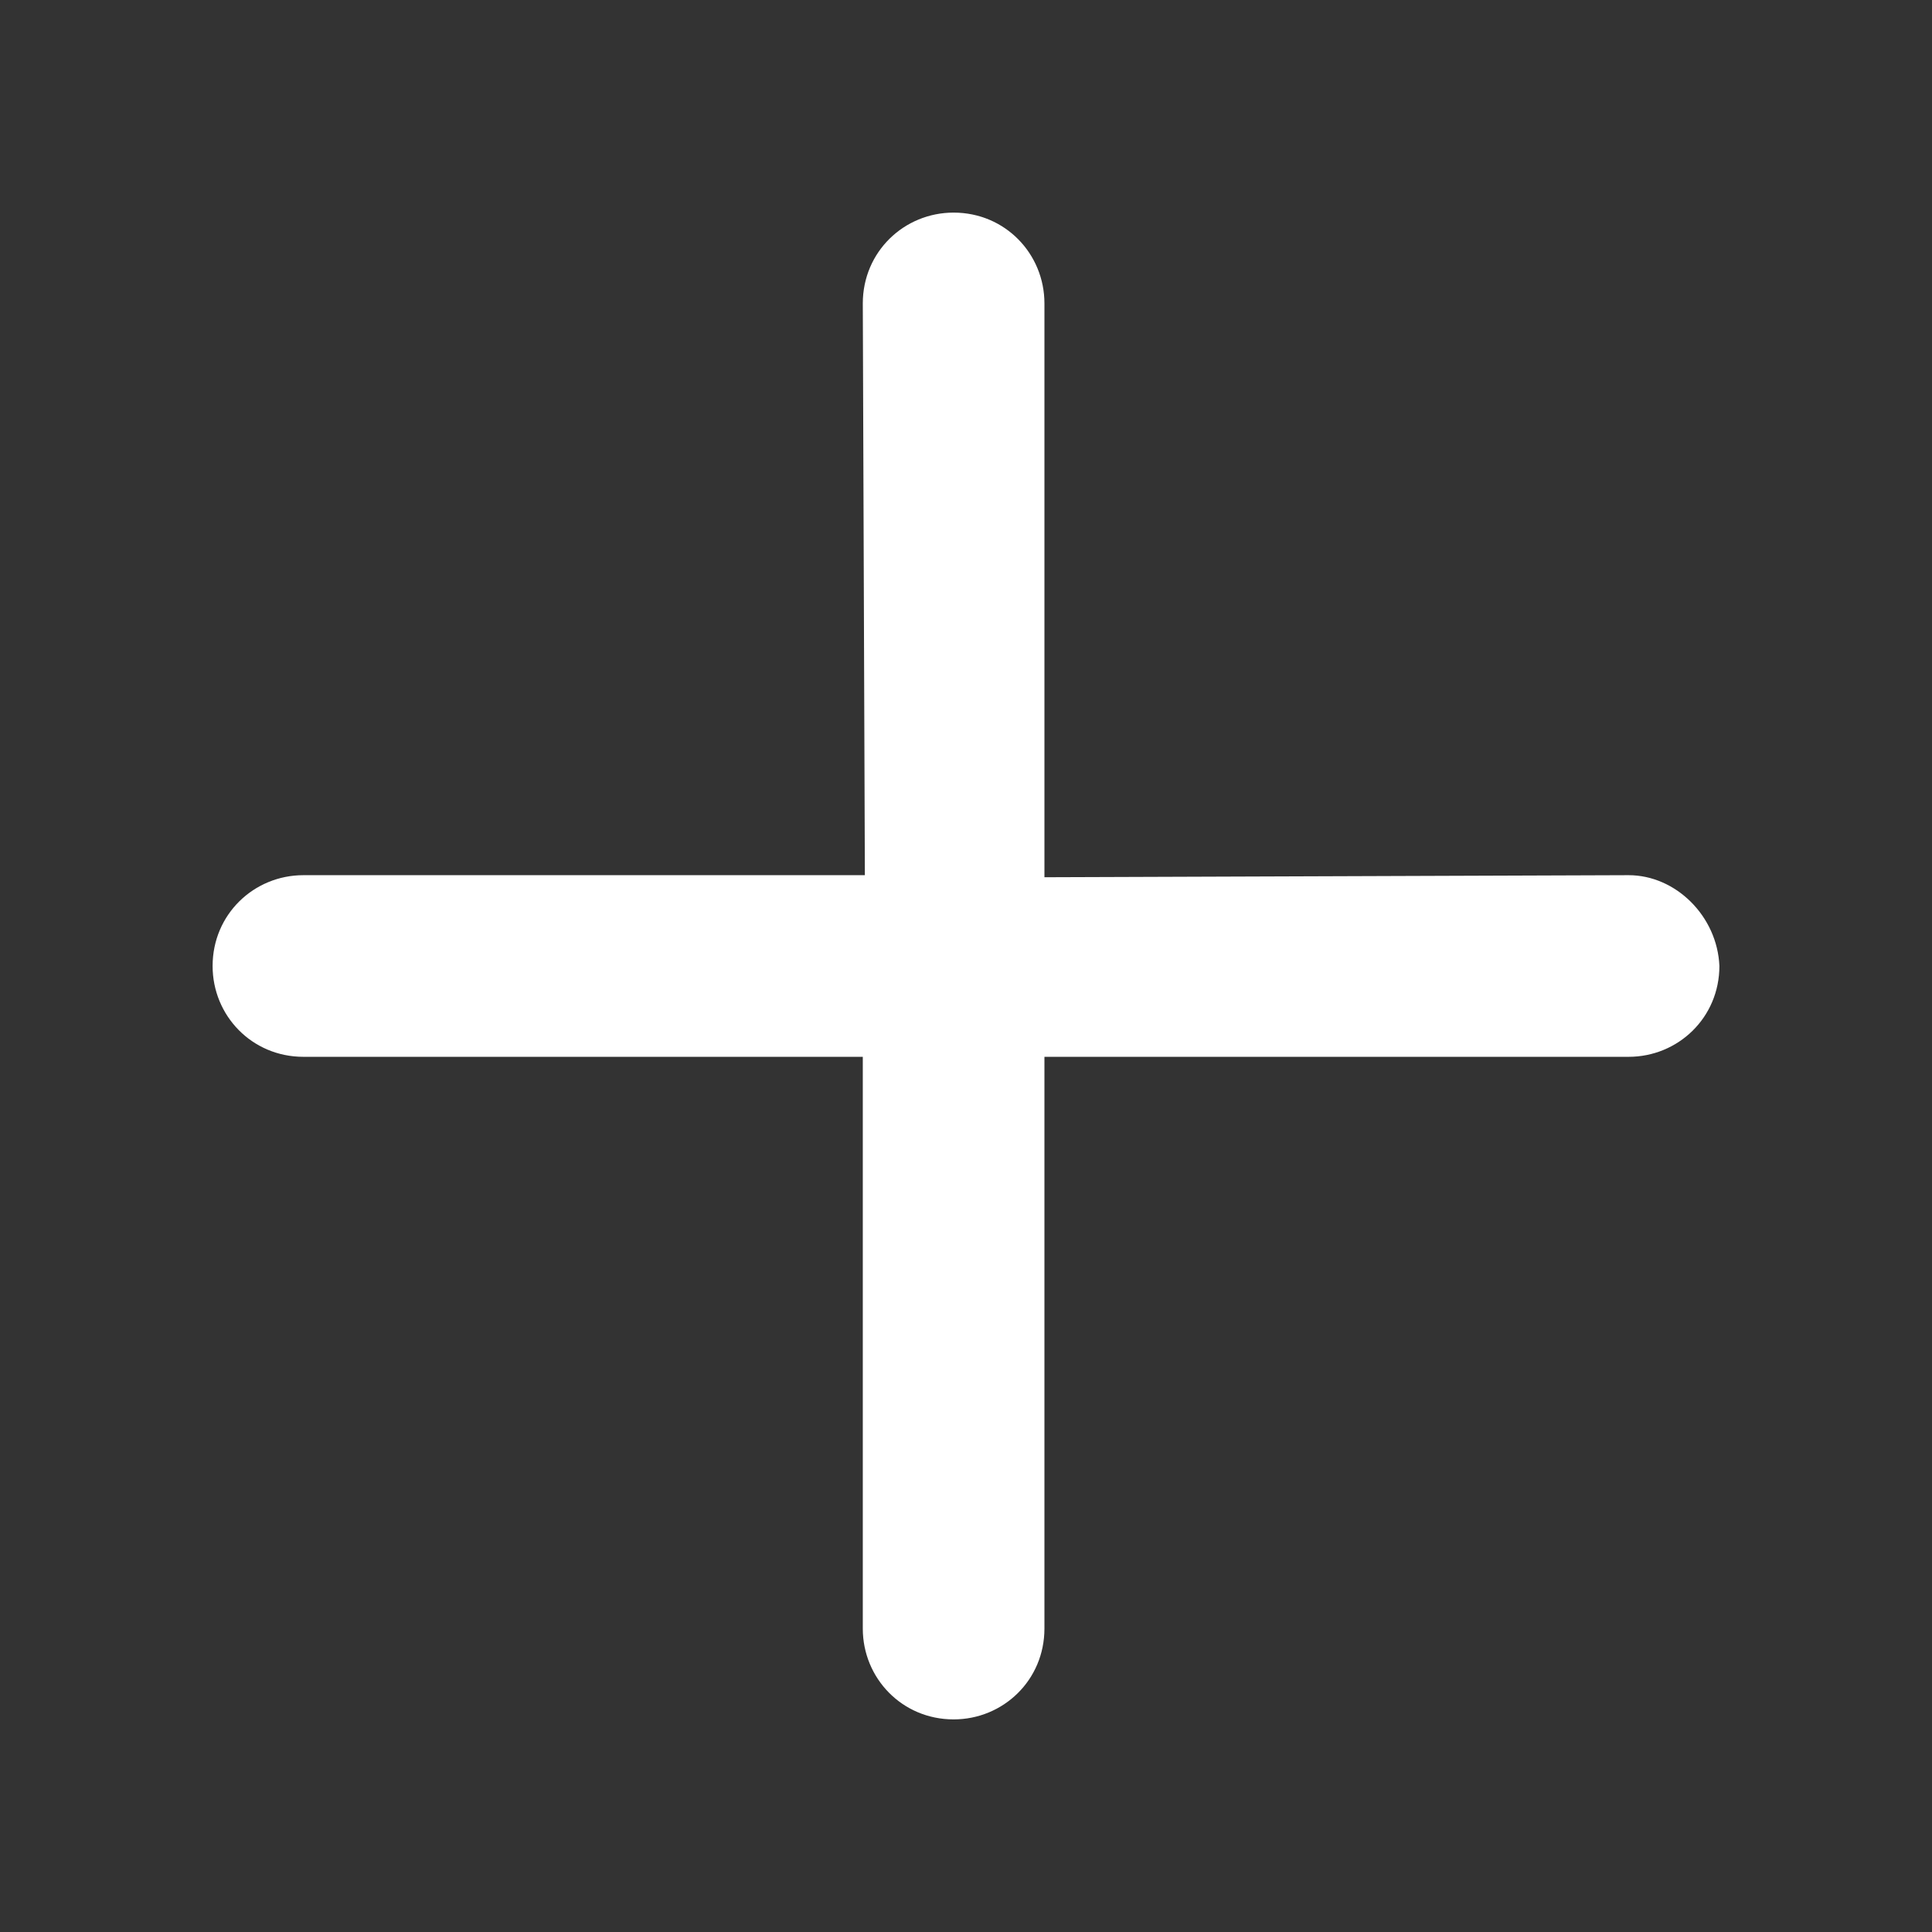
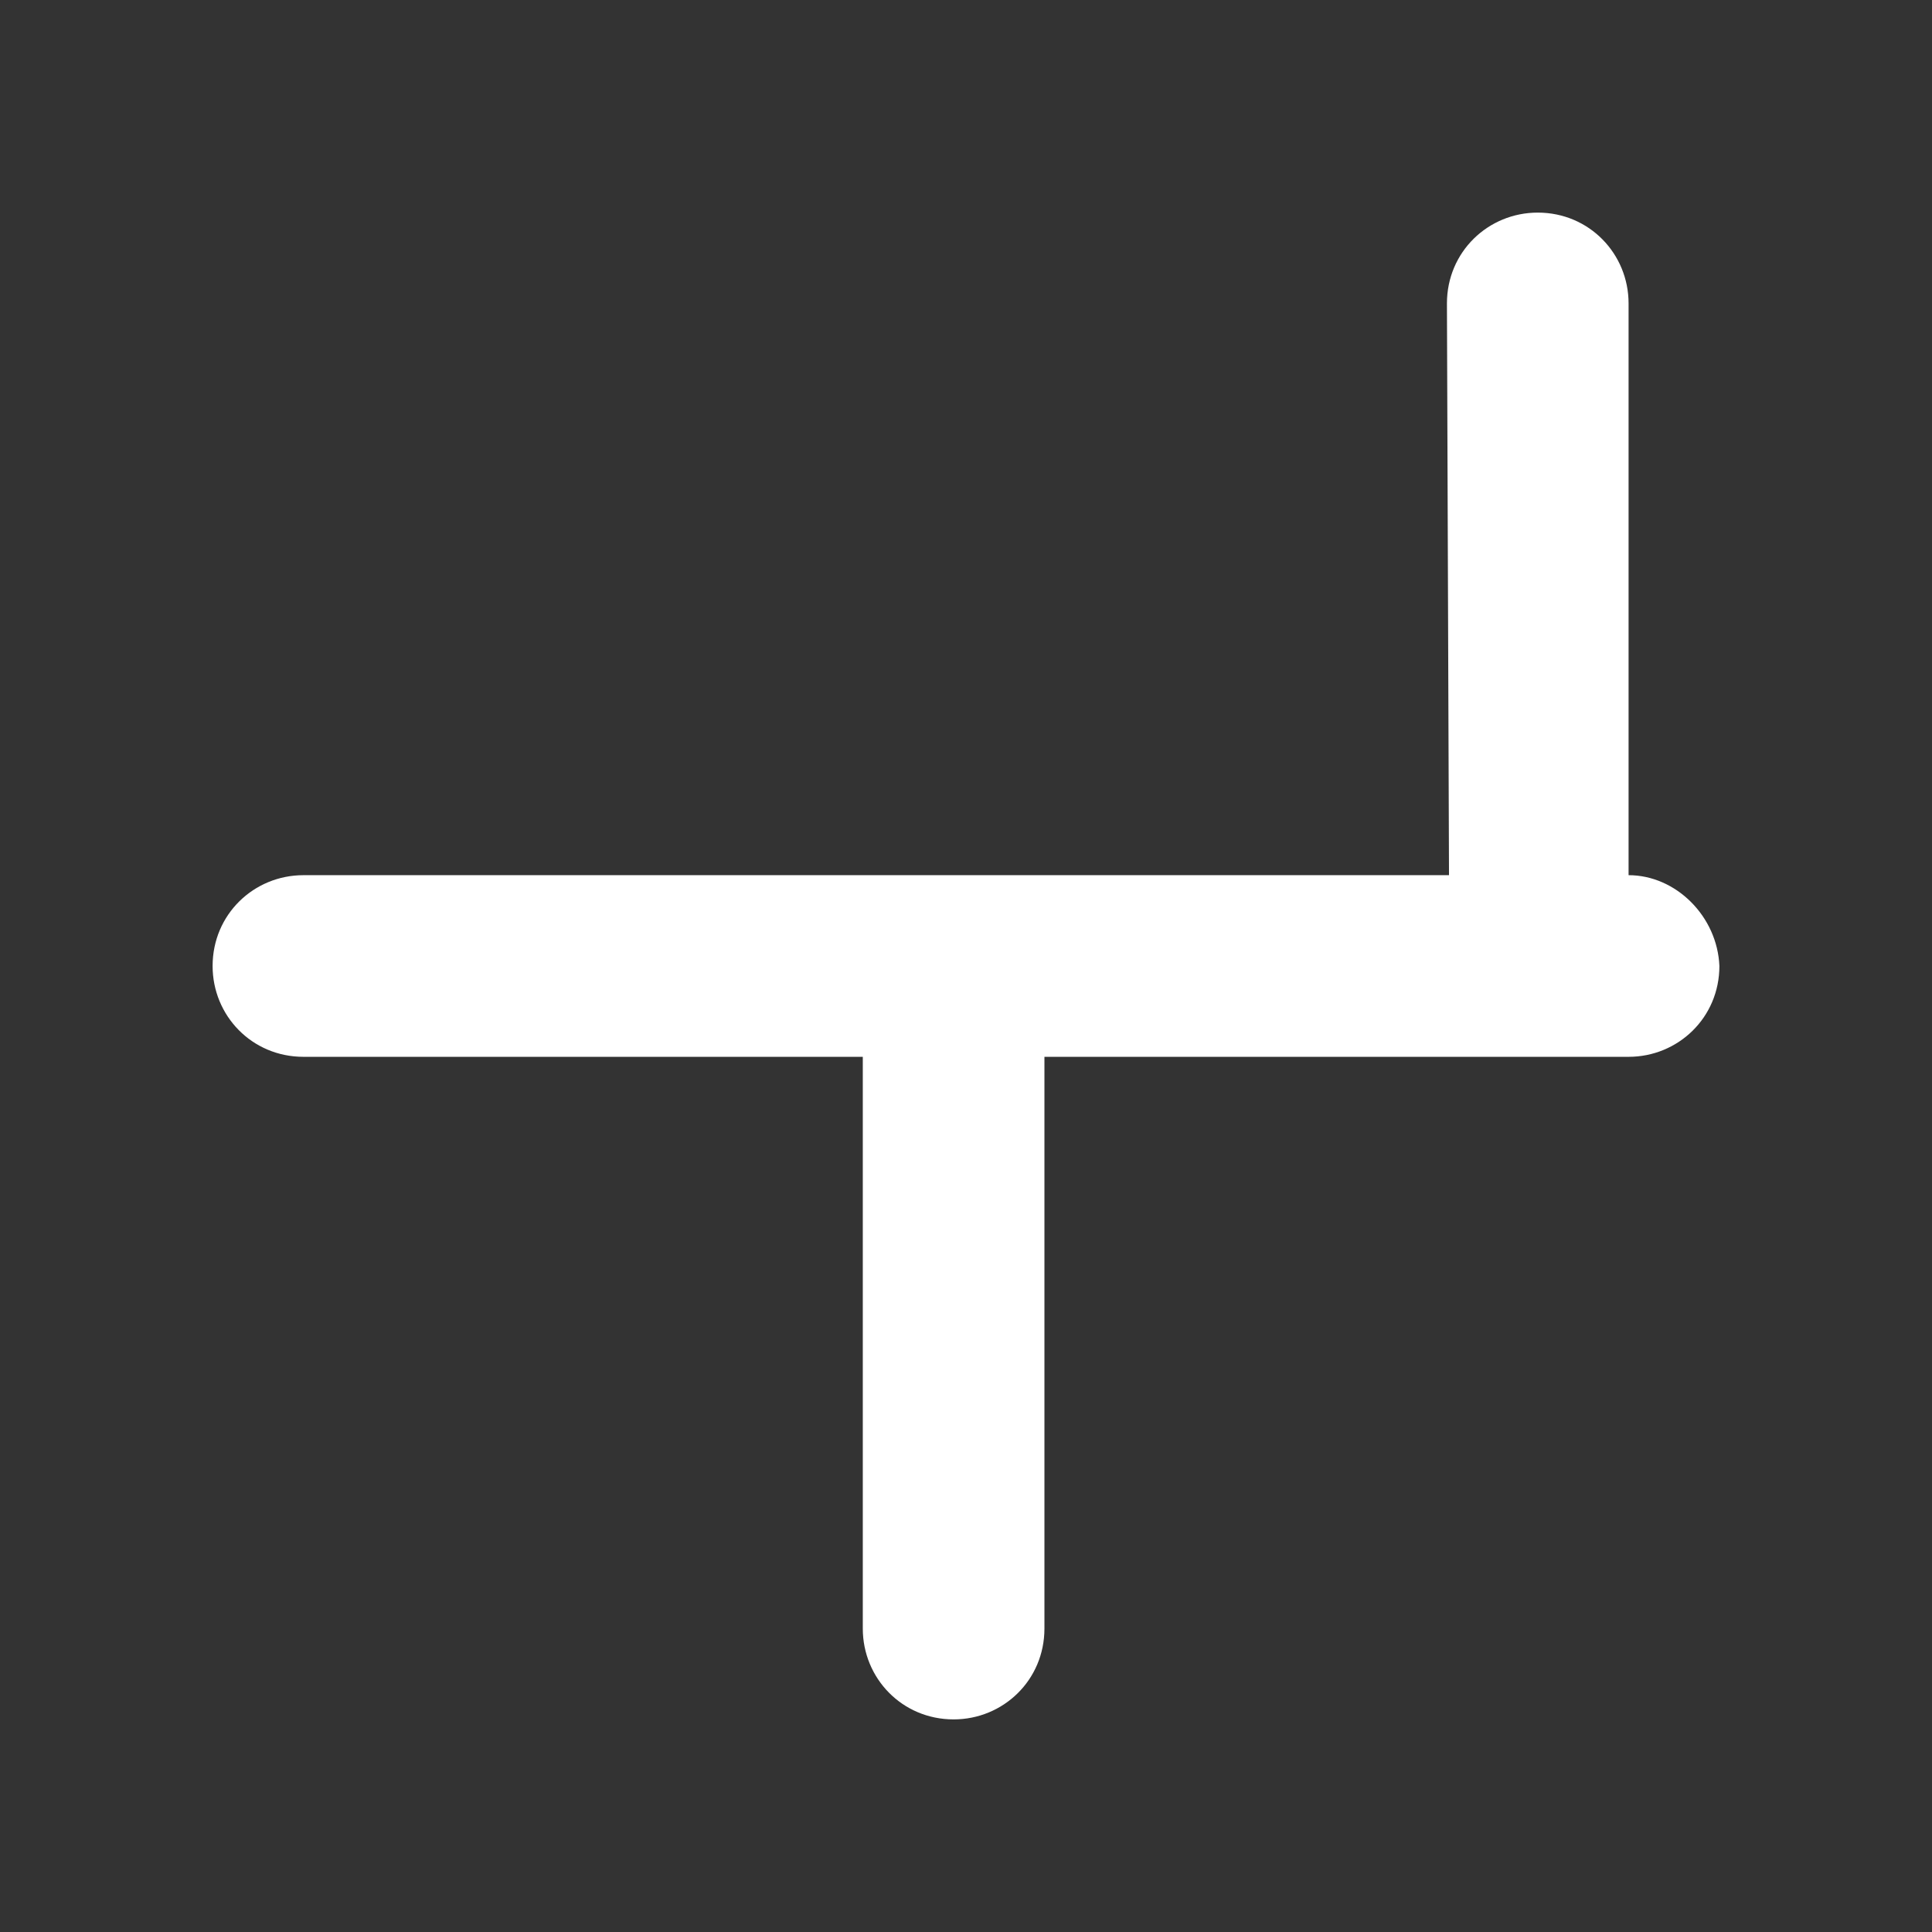
<svg xmlns="http://www.w3.org/2000/svg" version="1.1" id="Capa_1" x="0px" y="0px" viewBox="0 0 93.6 93.6" style="enable-background:new 0 0 93.6 93.6;" xml:space="preserve">
  <rect x="0" y="0" width="93.6" height="93.6" fill="#333333" stroke="none" />
  <style type="text/css">
	.st0{fill:#FFFFFF;}
</style>
  <g>
-     <path class="st0" d="M78.9,42.4l-28.3,0.1V14.7c0-2.4-1.9-4.4-4.4-4.4c-2.4,0-4.4,1.9-4.4,4.4l0.1,27.7H14.7   c-2.4,0-4.4,1.9-4.4,4.4c0,2.4,1.9,4.4,4.4,4.4h27.1v27.7c0,2.4,1.9,4.4,4.4,4.4c2.4,0,4.4-1.9,4.4-4.4V51.2h28.3   c2.4,0,4.4-1.9,4.4-4.4C83.2,44.4,81.2,42.4,78.9,42.4z" />
+     <path class="st0" d="M78.9,42.4V14.7c0-2.4-1.9-4.4-4.4-4.4c-2.4,0-4.4,1.9-4.4,4.4l0.1,27.7H14.7   c-2.4,0-4.4,1.9-4.4,4.4c0,2.4,1.9,4.4,4.4,4.4h27.1v27.7c0,2.4,1.9,4.4,4.4,4.4c2.4,0,4.4-1.9,4.4-4.4V51.2h28.3   c2.4,0,4.4-1.9,4.4-4.4C83.2,44.4,81.2,42.4,78.9,42.4z" />
  </g>
</svg>